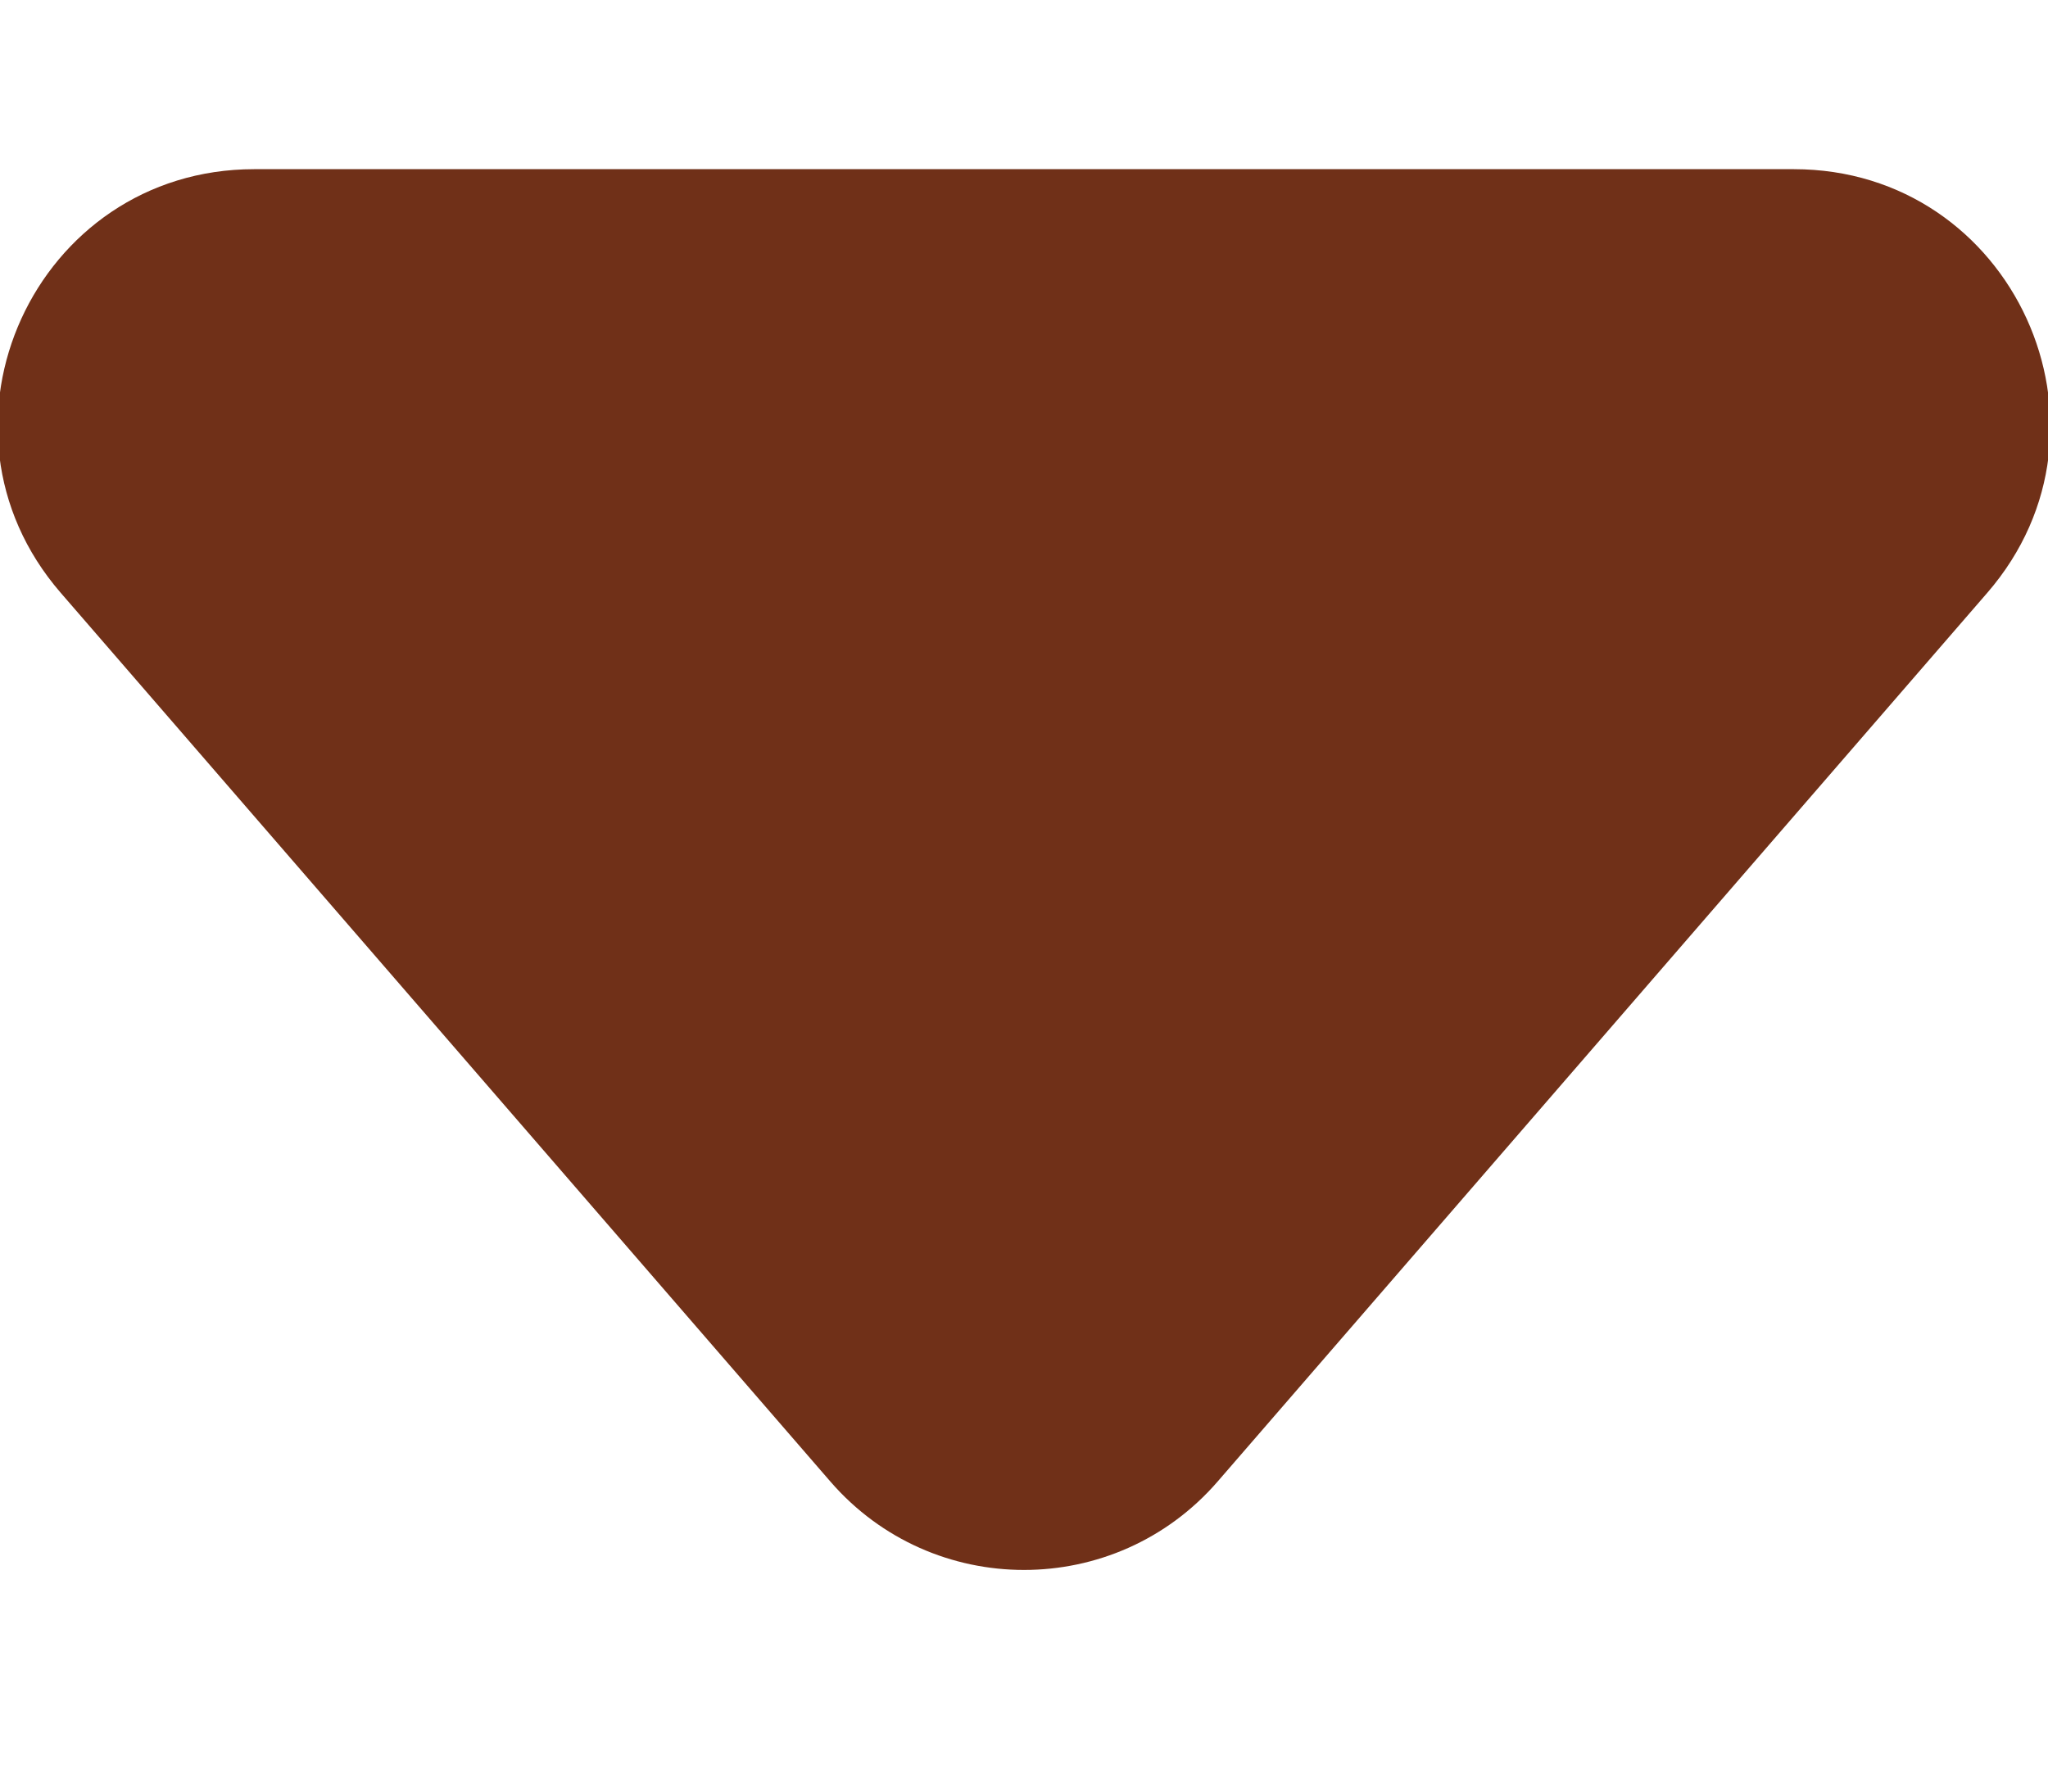
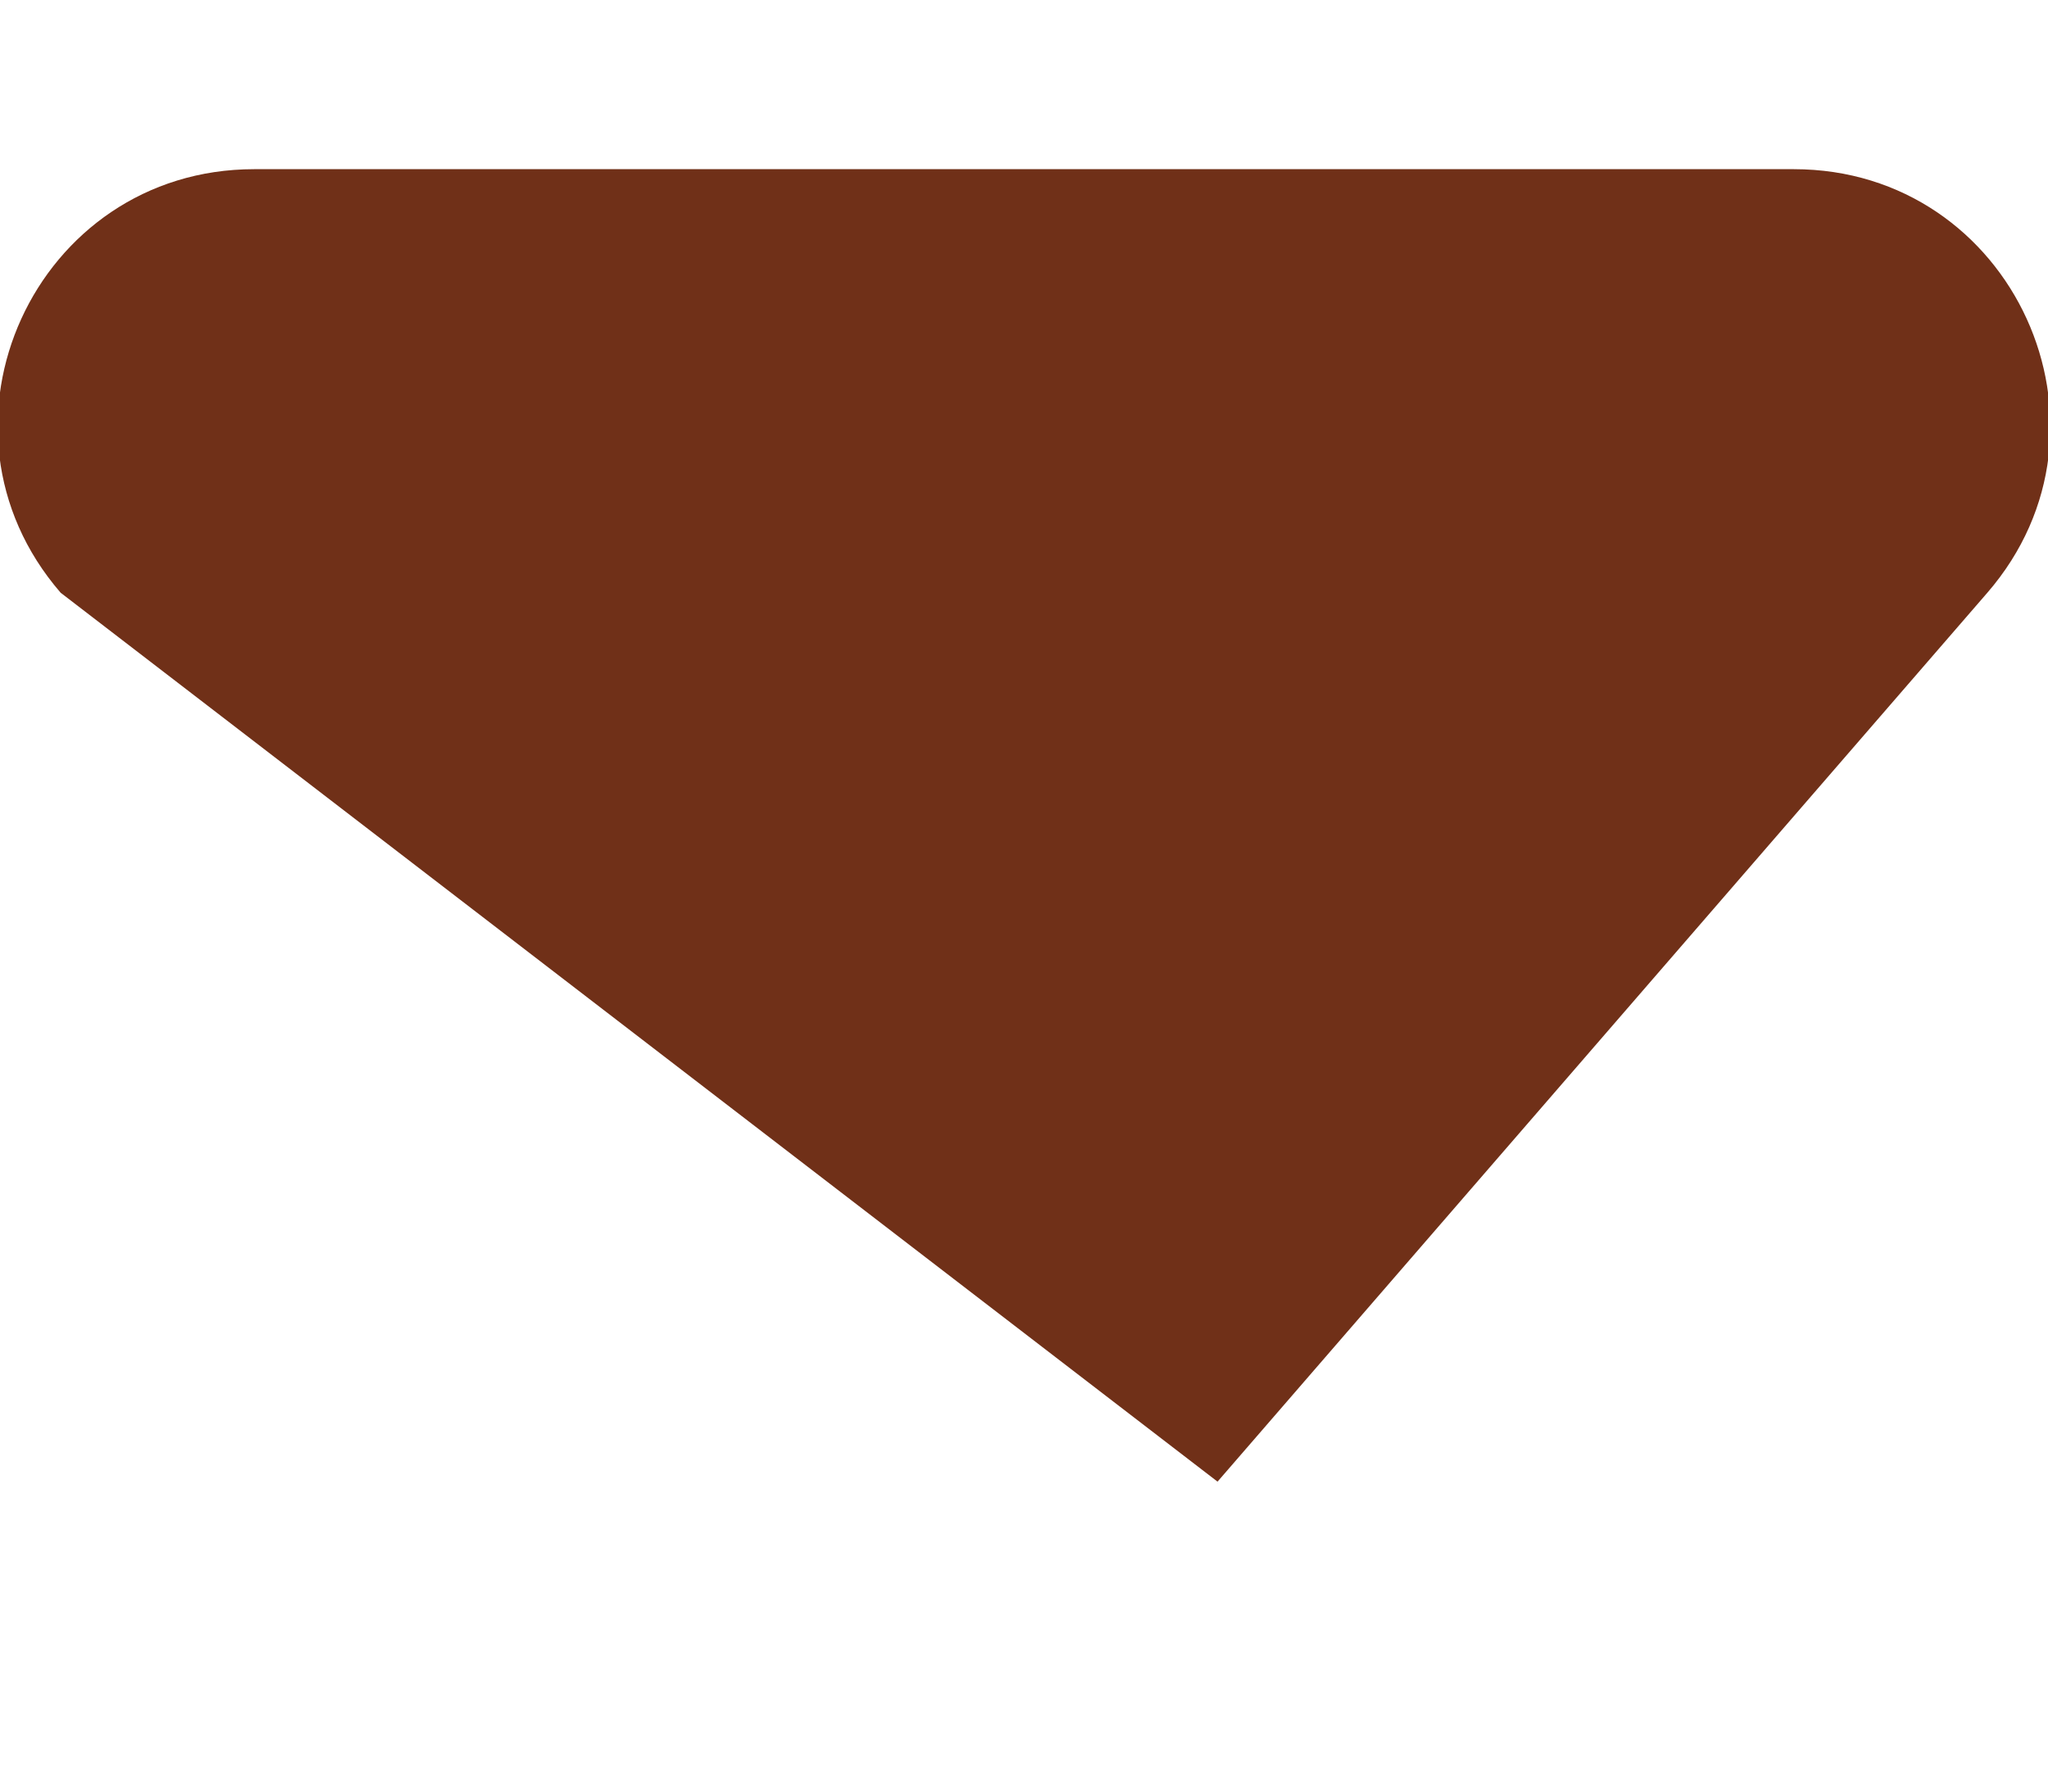
<svg xmlns="http://www.w3.org/2000/svg" width="8" height="7" viewBox="0 0 8 7" fill="none">
-   <path d="M4.756 5.789C4.357 6.249 3.643 6.249 3.244 5.789L0.237 2.316C-0.324 1.668 0.136 0.661 0.993 0.661L7.007 0.661C7.864 0.661 8.324 1.668 7.763 2.316L4.756 5.789Z" fill="#703018" />
+   <path d="M4.756 5.789L0.237 2.316C-0.324 1.668 0.136 0.661 0.993 0.661L7.007 0.661C7.864 0.661 8.324 1.668 7.763 2.316L4.756 5.789Z" fill="#703018" />
</svg>